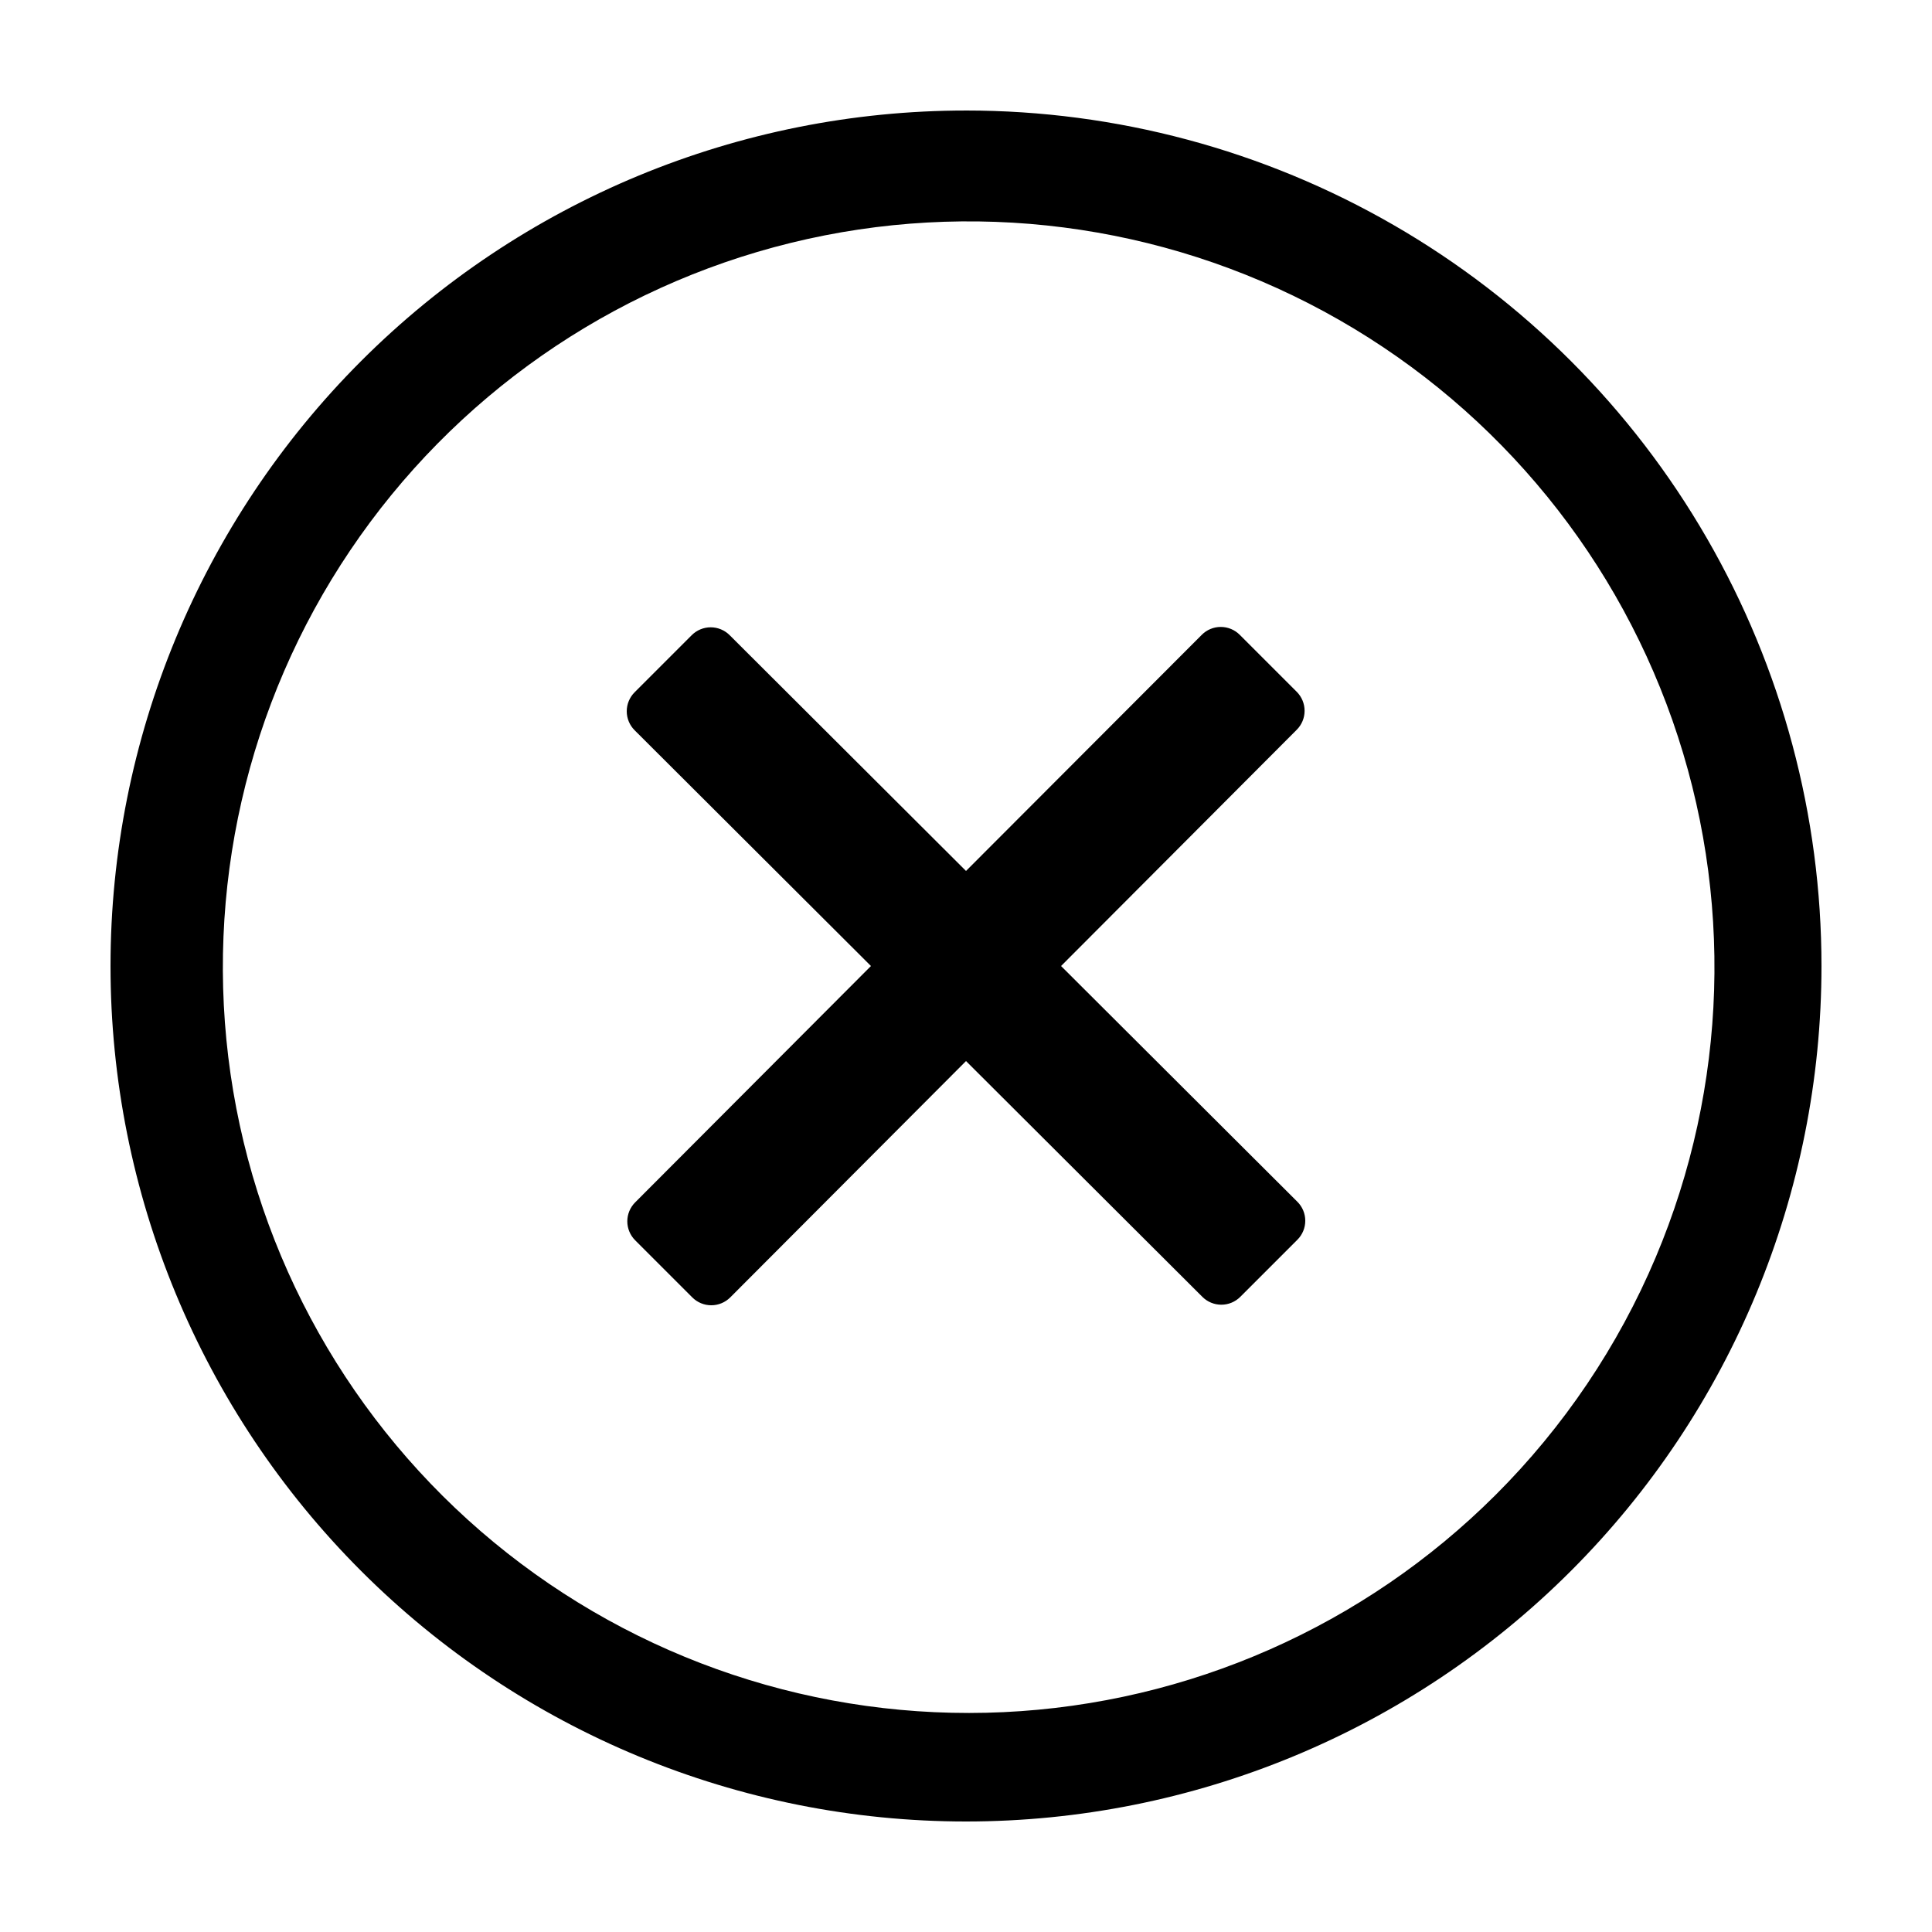
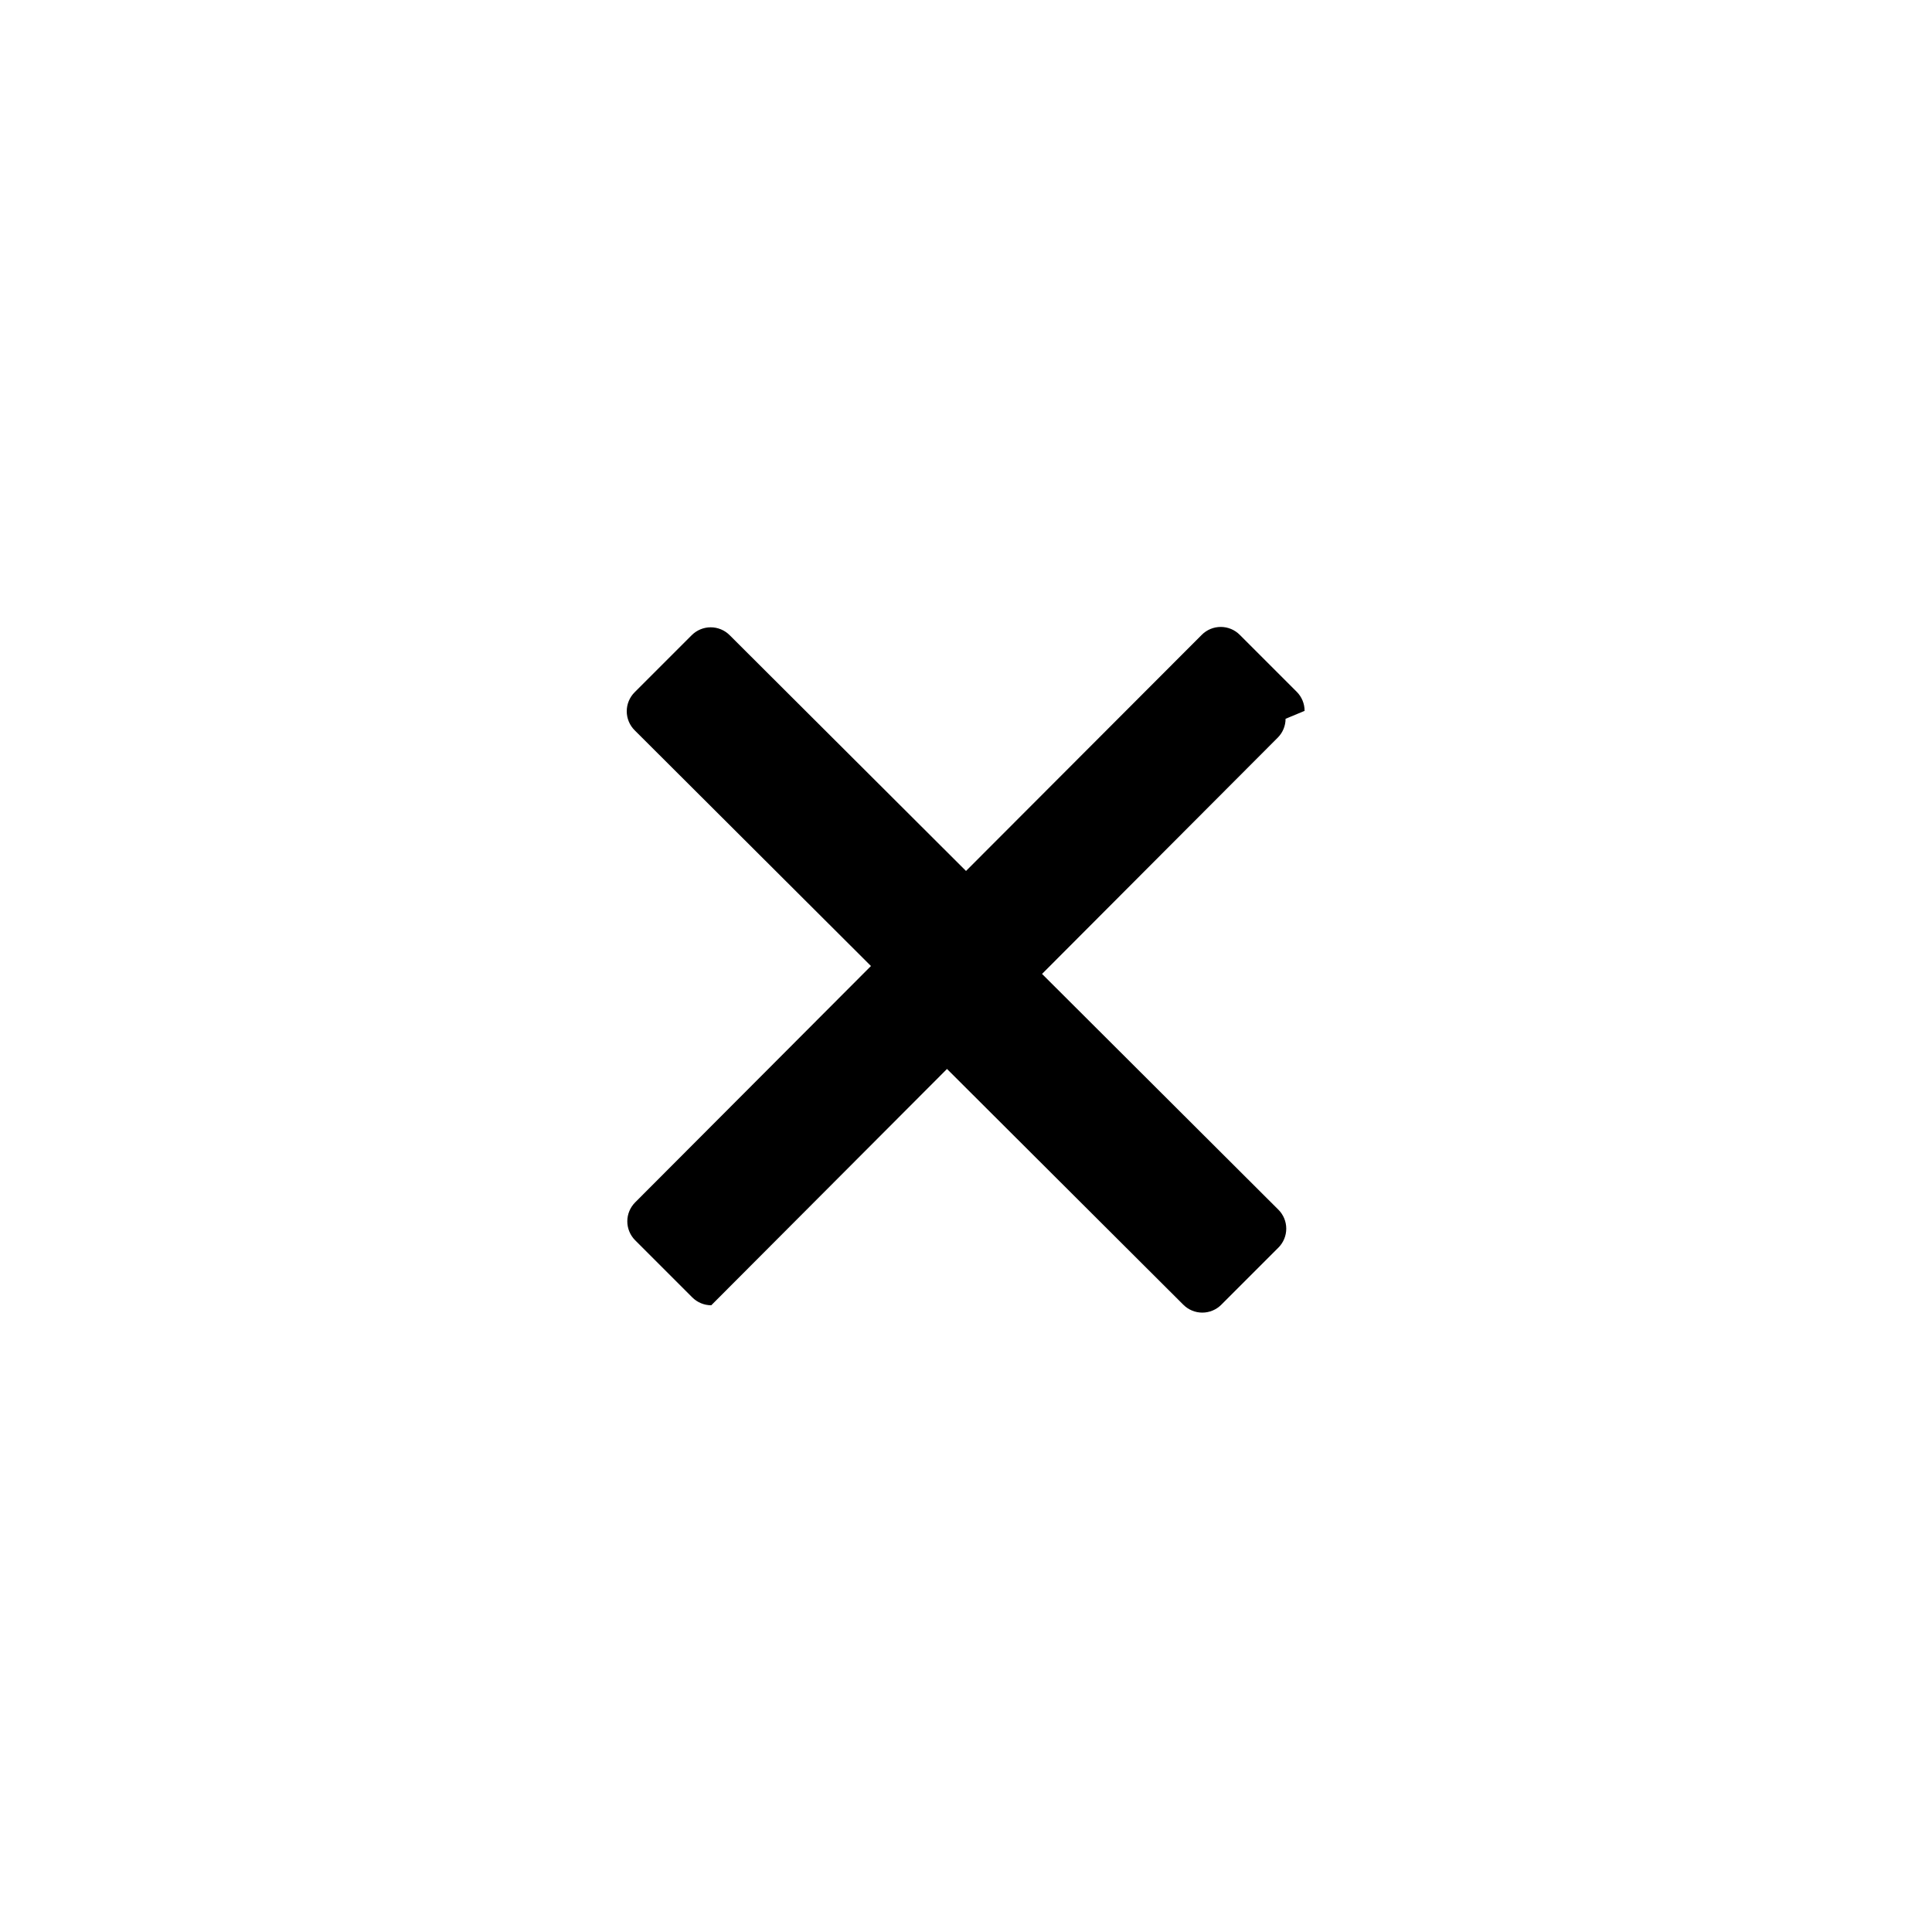
<svg xmlns="http://www.w3.org/2000/svg" fill="#000000" width="800px" height="800px" version="1.1" viewBox="144 144 512 512">
  <g>
-     <path d="m489.73 332.39c0.008-1.887-0.734-3.699-2.066-5.039l-15.113-15.113c-1.332-1.34-3.148-2.094-5.039-2.094-1.891 0-3.703 0.754-5.035 2.094l-62.473 62.574-62.625-62.473c-1.332-1.34-3.148-2.098-5.039-2.098-1.891 0-3.703 0.758-5.039 2.098l-15.113 15.113c-1.34 1.336-2.094 3.148-2.094 5.039s0.754 3.703 2.094 5.039l62.625 62.473-62.473 62.621c-1.34 1.336-2.098 3.148-2.098 5.039s0.758 3.703 2.098 5.039l15.113 15.113c1.336 1.34 3.148 2.094 5.039 2.094s3.703-0.754 5.039-2.094l62.473-62.625 62.621 62.473c1.336 1.344 3.148 2.098 5.039 2.098s3.703-0.754 5.039-2.098l15.113-15.113c1.34-1.332 2.094-3.148 2.094-5.039 0-1.891-0.754-3.703-2.094-5.035l-62.625-62.473 62.473-62.625c1.32-1.324 2.062-3.117 2.066-4.988z" />
-     <path d="m400 173.29c-60.129 0-117.8 23.887-160.31 66.402s-66.402 100.18-66.402 160.31c0 60.125 23.887 117.79 66.402 160.31 42.516 42.52 100.18 66.402 160.31 66.402 60.125 0 117.79-23.883 160.31-66.402 42.52-42.516 66.402-100.18 66.402-160.31 0-39.797-10.473-78.895-30.371-113.36-19.898-34.465-48.52-63.086-82.984-82.984-34.465-19.895-73.559-30.371-113.36-30.371zm140.26 366.97c-34.773 34.68-81.215 55.168-130.27 57.477-49.059 2.309-97.215-13.73-135.09-44.992-37.875-31.258-62.758-75.5-69.801-124.1-7.039-48.605 4.269-98.09 31.723-138.81 27.449-40.723 69.078-69.766 116.77-81.473 47.695-11.707 98.043-5.234 141.23 18.152s76.117 62.012 92.379 108.35c16.262 46.34 14.688 97.074-4.414 142.32-9.957 23.578-24.398 45-42.523 63.074z" />
+     <path d="m489.73 332.39c0.008-1.887-0.734-3.699-2.066-5.039l-15.113-15.113c-1.332-1.34-3.148-2.094-5.039-2.094-1.891 0-3.703 0.754-5.035 2.094l-62.473 62.574-62.625-62.473c-1.332-1.34-3.148-2.098-5.039-2.098-1.891 0-3.703 0.758-5.039 2.098l-15.113 15.113c-1.34 1.336-2.094 3.148-2.094 5.039s0.754 3.703 2.094 5.039l62.625 62.473-62.473 62.621c-1.34 1.336-2.098 3.148-2.098 5.039s0.758 3.703 2.098 5.039l15.113 15.113c1.336 1.34 3.148 2.094 5.039 2.094l62.473-62.625 62.621 62.473c1.336 1.344 3.148 2.098 5.039 2.098s3.703-0.754 5.039-2.098l15.113-15.113c1.34-1.332 2.094-3.148 2.094-5.039 0-1.891-0.754-3.703-2.094-5.035l-62.625-62.473 62.473-62.625c1.32-1.324 2.062-3.117 2.066-4.988z" />
  </g>
</svg>